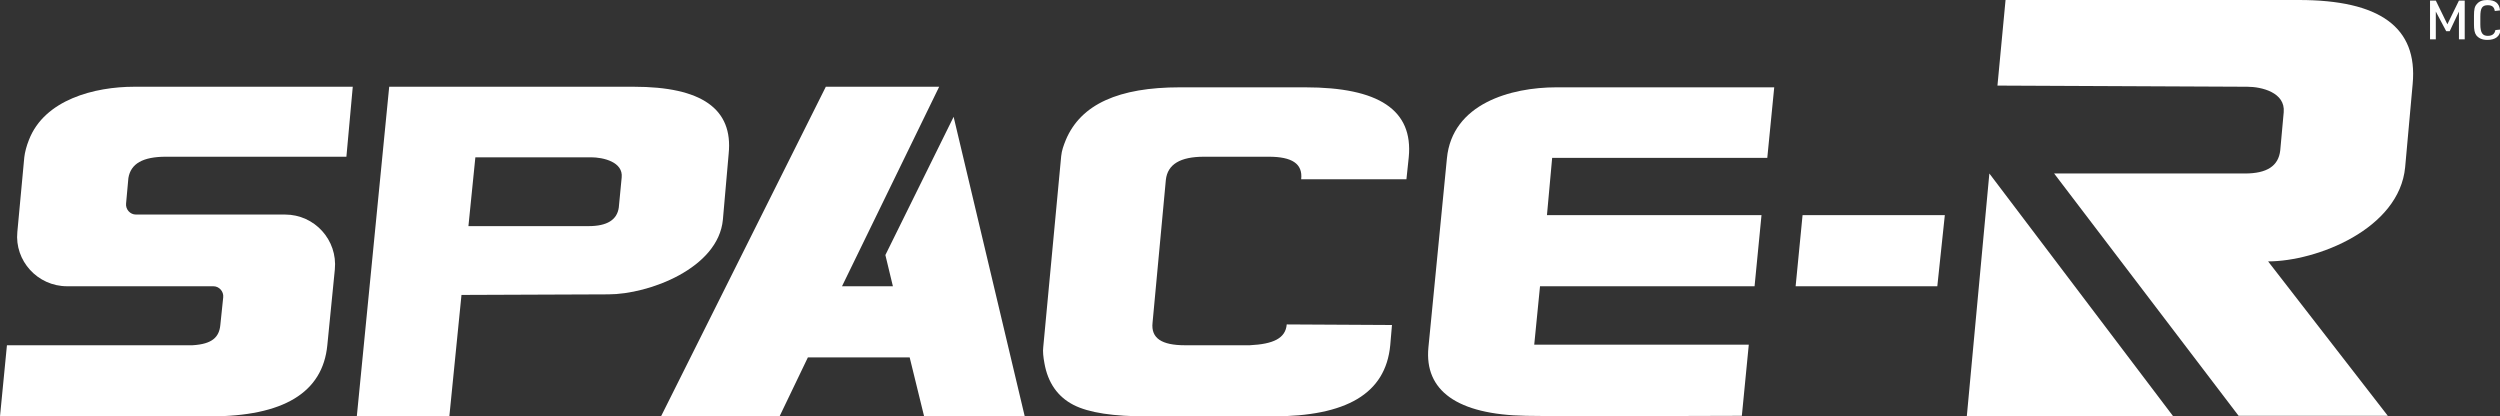
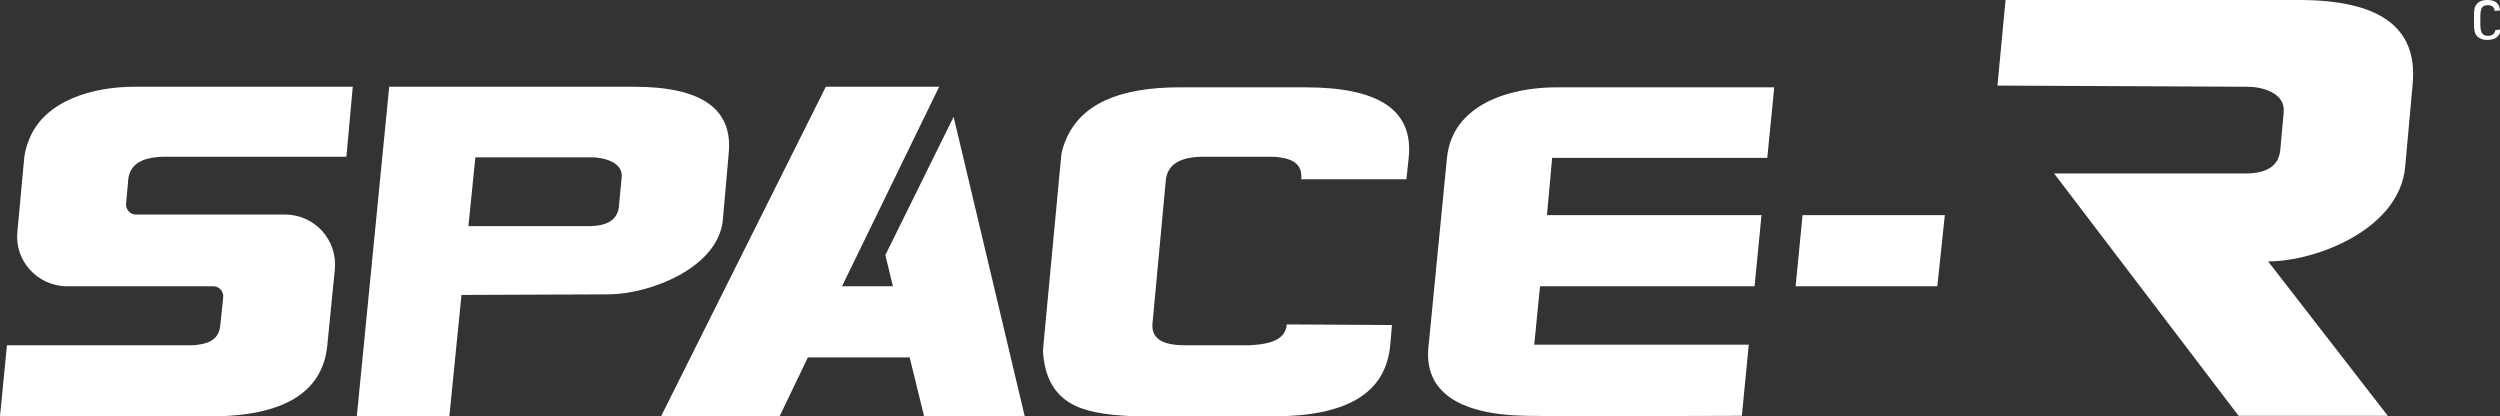
<svg xmlns="http://www.w3.org/2000/svg" xml:space="preserve" fill="white" style="enable-background:new 0 0 432.3 72;" viewBox="0 0 432.3 72" y="0px" x="0px" id="Calque_1" version="1.1">
  <rect x="0" y="0" width="432.3" height="72" fill="#333333" stroke="none" />
  <style type="text/css">
	.st0{fill-rule:evenodd;clip-rule:evenodd;}
</style>
  <g id="Calque_1_00000106847360748743523990000012120302444058444928_">
    <g>
      <polygon points="164.9,20.2 153.1,44.1 154.4,49.5 145.6,49.5 162.4,15 142.8,15 114.3,72 134.8,72 139.7,61.8     157.3,61.8 159.8,72 177.2,72" class="st0" />
-       <polygon points="340.1,72 375.8,72 344,30" />
      <path d="M355.2,30h33c3.8,0,5.8-1.3,6.1-4l0.6-6.6c0.3-3.4-3.8-4.4-6.3-4.4l-43.2-0.2L346.8,0h50.7c14,0,20.6,4.7,19.7,14.5    l-1.3,14.4c-1,10.7-15.3,16.3-23.7,16.3l20.7,26.7h-25.8L355.2,30L355.2,30z" />
      <path d="M267.5,37.2h37.1l-1.2,12.3h-37.1l-1,10.1h37.1l-1.2,12.3c-12.4,0-23.8,0.2-37.3,0    c-12-0.2-17.6-4.4-16.9-11.8l3.2-32.7c0.9-9.5,11.1-12.3,18.9-12.3h37.7l-1.2,12.2h-37.2L267.5,37.2L267.5,37.2z" class="st0" />
      <polygon points="335,49.5 310.5,49.5 311.7,37.2 336.3,37.2" />
      <path d="M222.5,56.1l18.2,0.1l-0.3,3.5C239.6,68.1,232.8,72,220,72h-21.6c-5.8,0-10.1-0.6-12.8-2    c-2.7-1.4-4.4-3.8-5-7.2c-0.2-1.1-0.3-2-0.2-2.8l3.1-33c0.1-1,0.4-1.8,0.8-2.8c2.6-6.2,9.2-9.1,19.7-9.1h21.7    c12.7,0,18.7,3.9,17.9,12.1l-0.4,3.8l-18.2,0c0.3-2.7-1.6-3.9-5.6-3.9h-11.2c-4.1,0-6.3,1.3-6.6,4l-2.3,24.7    c-0.3,2.7,1.6,3.9,5.6,3.9h11.2C220.2,59.5,222.3,58.5,222.5,56.1L222.5,56.1z" class="st0" />
      <path d="M23.2,15C16.4,15,7.7,17.2,5,24.2c0,0,0,0,0,0c-0.4,1-0.7,2.1-0.8,3L3,40.1c-0.5,5,3.5,9.4,8.6,9.4h25.3    c1,0,1.8,0.9,1.7,1.9l-0.5,4.8c-0.2,2.1-1.4,3.3-4.8,3.5H1.2L0,72h36.3c12.7,0,19.5-4.1,20.3-12.3c0,0,0.7-6.9,1.3-13.1    c0.5-5.1-3.5-9.5-8.6-9.5H23.5c-1,0-1.8-0.9-1.7-1.9l0.4-4.4c0.4-2.5,2.5-3.7,6.5-3.7l31.2,0L61,15L23.2,15L23.2,15z" />
      <path d="M94.4,39.1h7.4c3.2,0,4.9-1.1,5.2-3.2l0.5-5.2c0.3-2.7-3.2-3.5-5.3-3.5h-20L81,39.1H94.4L94.4,39.1z M67.3,15    h42.3c11.7,0,17.2,3.8,16.4,11.6L125,38c-0.8,8.4-12.8,12.9-19.8,12.9L79.8,51l-2.1,21h-16L67.3,15L67.3,15z" class="st0" />
    </g>
  </g>
  <g>
-     <path d="M420.2,0.1h1l2,4.1l2-4.1h1v6.7h-1V2l-1.6,3.4h-0.6L421.2,2v4.8h-1V0.1z" />
    <path d="M432.4,5.1c-0.1,1.2-0.9,1.8-2.3,1.8c-0.9,0-1.5-0.3-1.9-0.8c-0.3-0.4-0.4-1-0.4-1.9V2.7c0-1,0.1-1.6,0.5-2   c0.4-0.5,1-0.7,1.8-0.7c1.4,0,2.1,0.6,2.2,1.8l-0.9,0.1c-0.1-0.7-0.5-1-1.2-1c-1,0-1.3,0.5-1.3,2v1.3c0,1.5,0.4,2,1.3,2   c0.8,0,1.2-0.4,1.3-1L432.4,5.1z" />
  </g>
</svg>